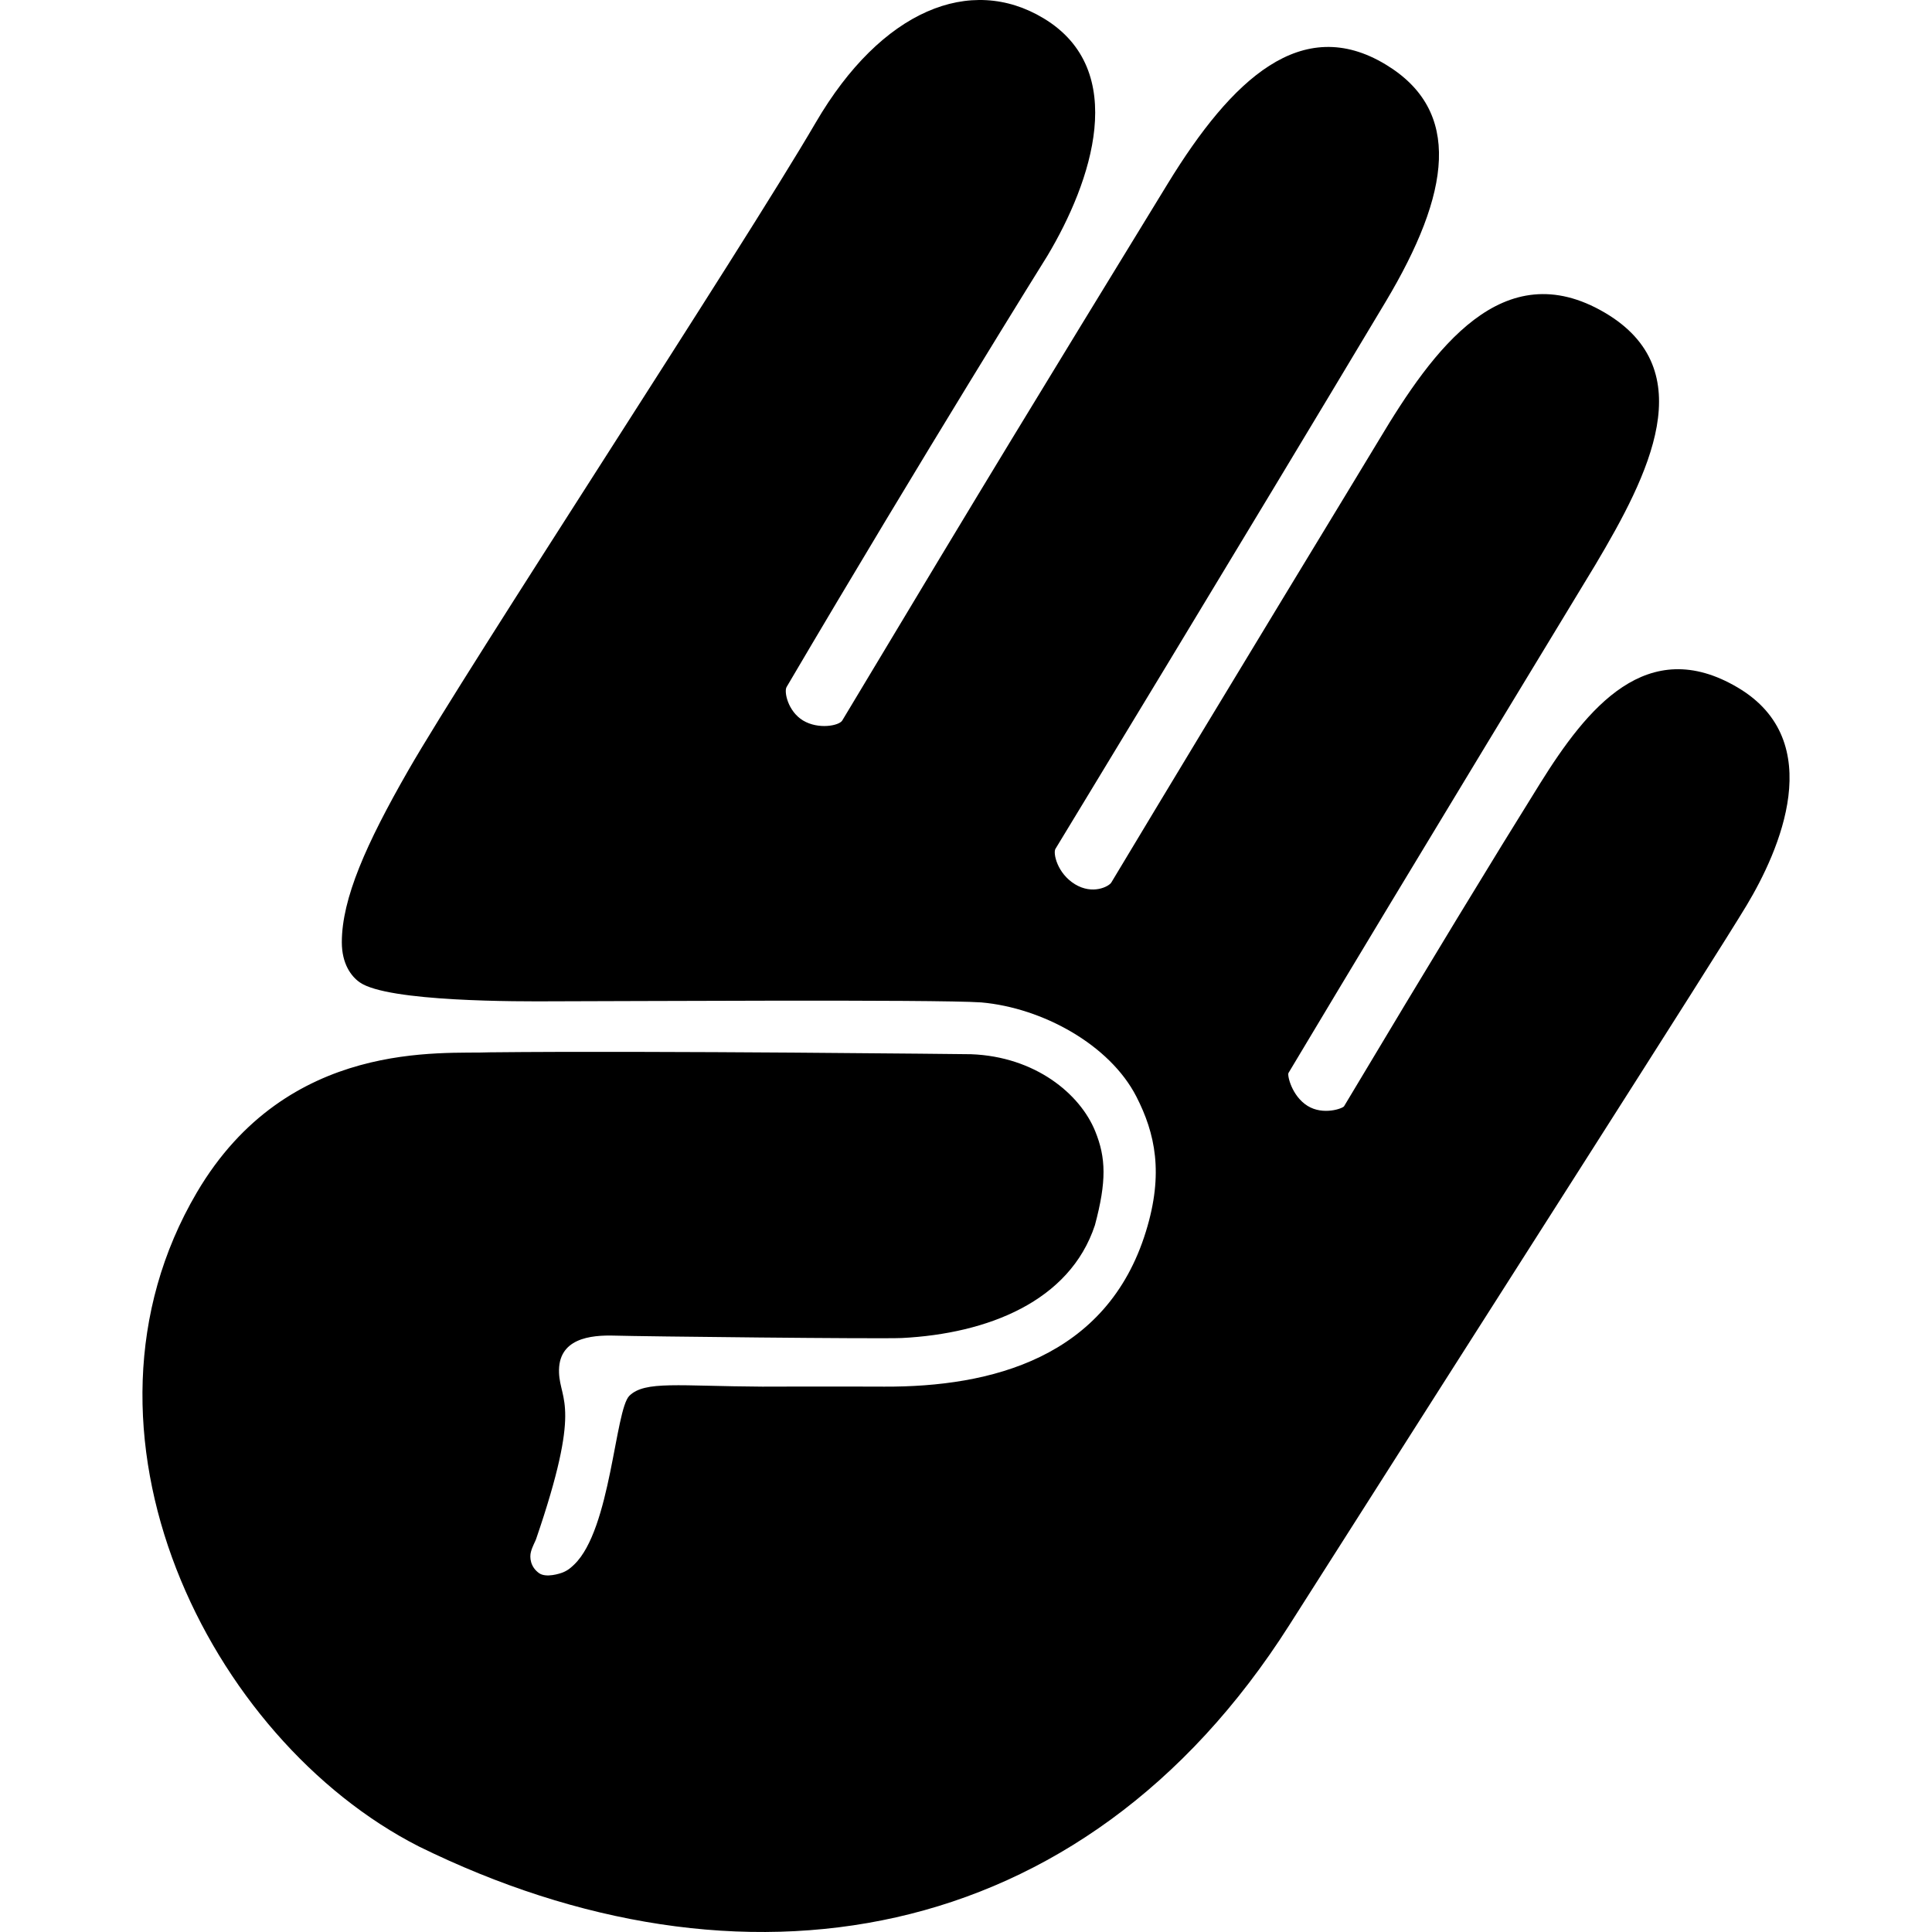
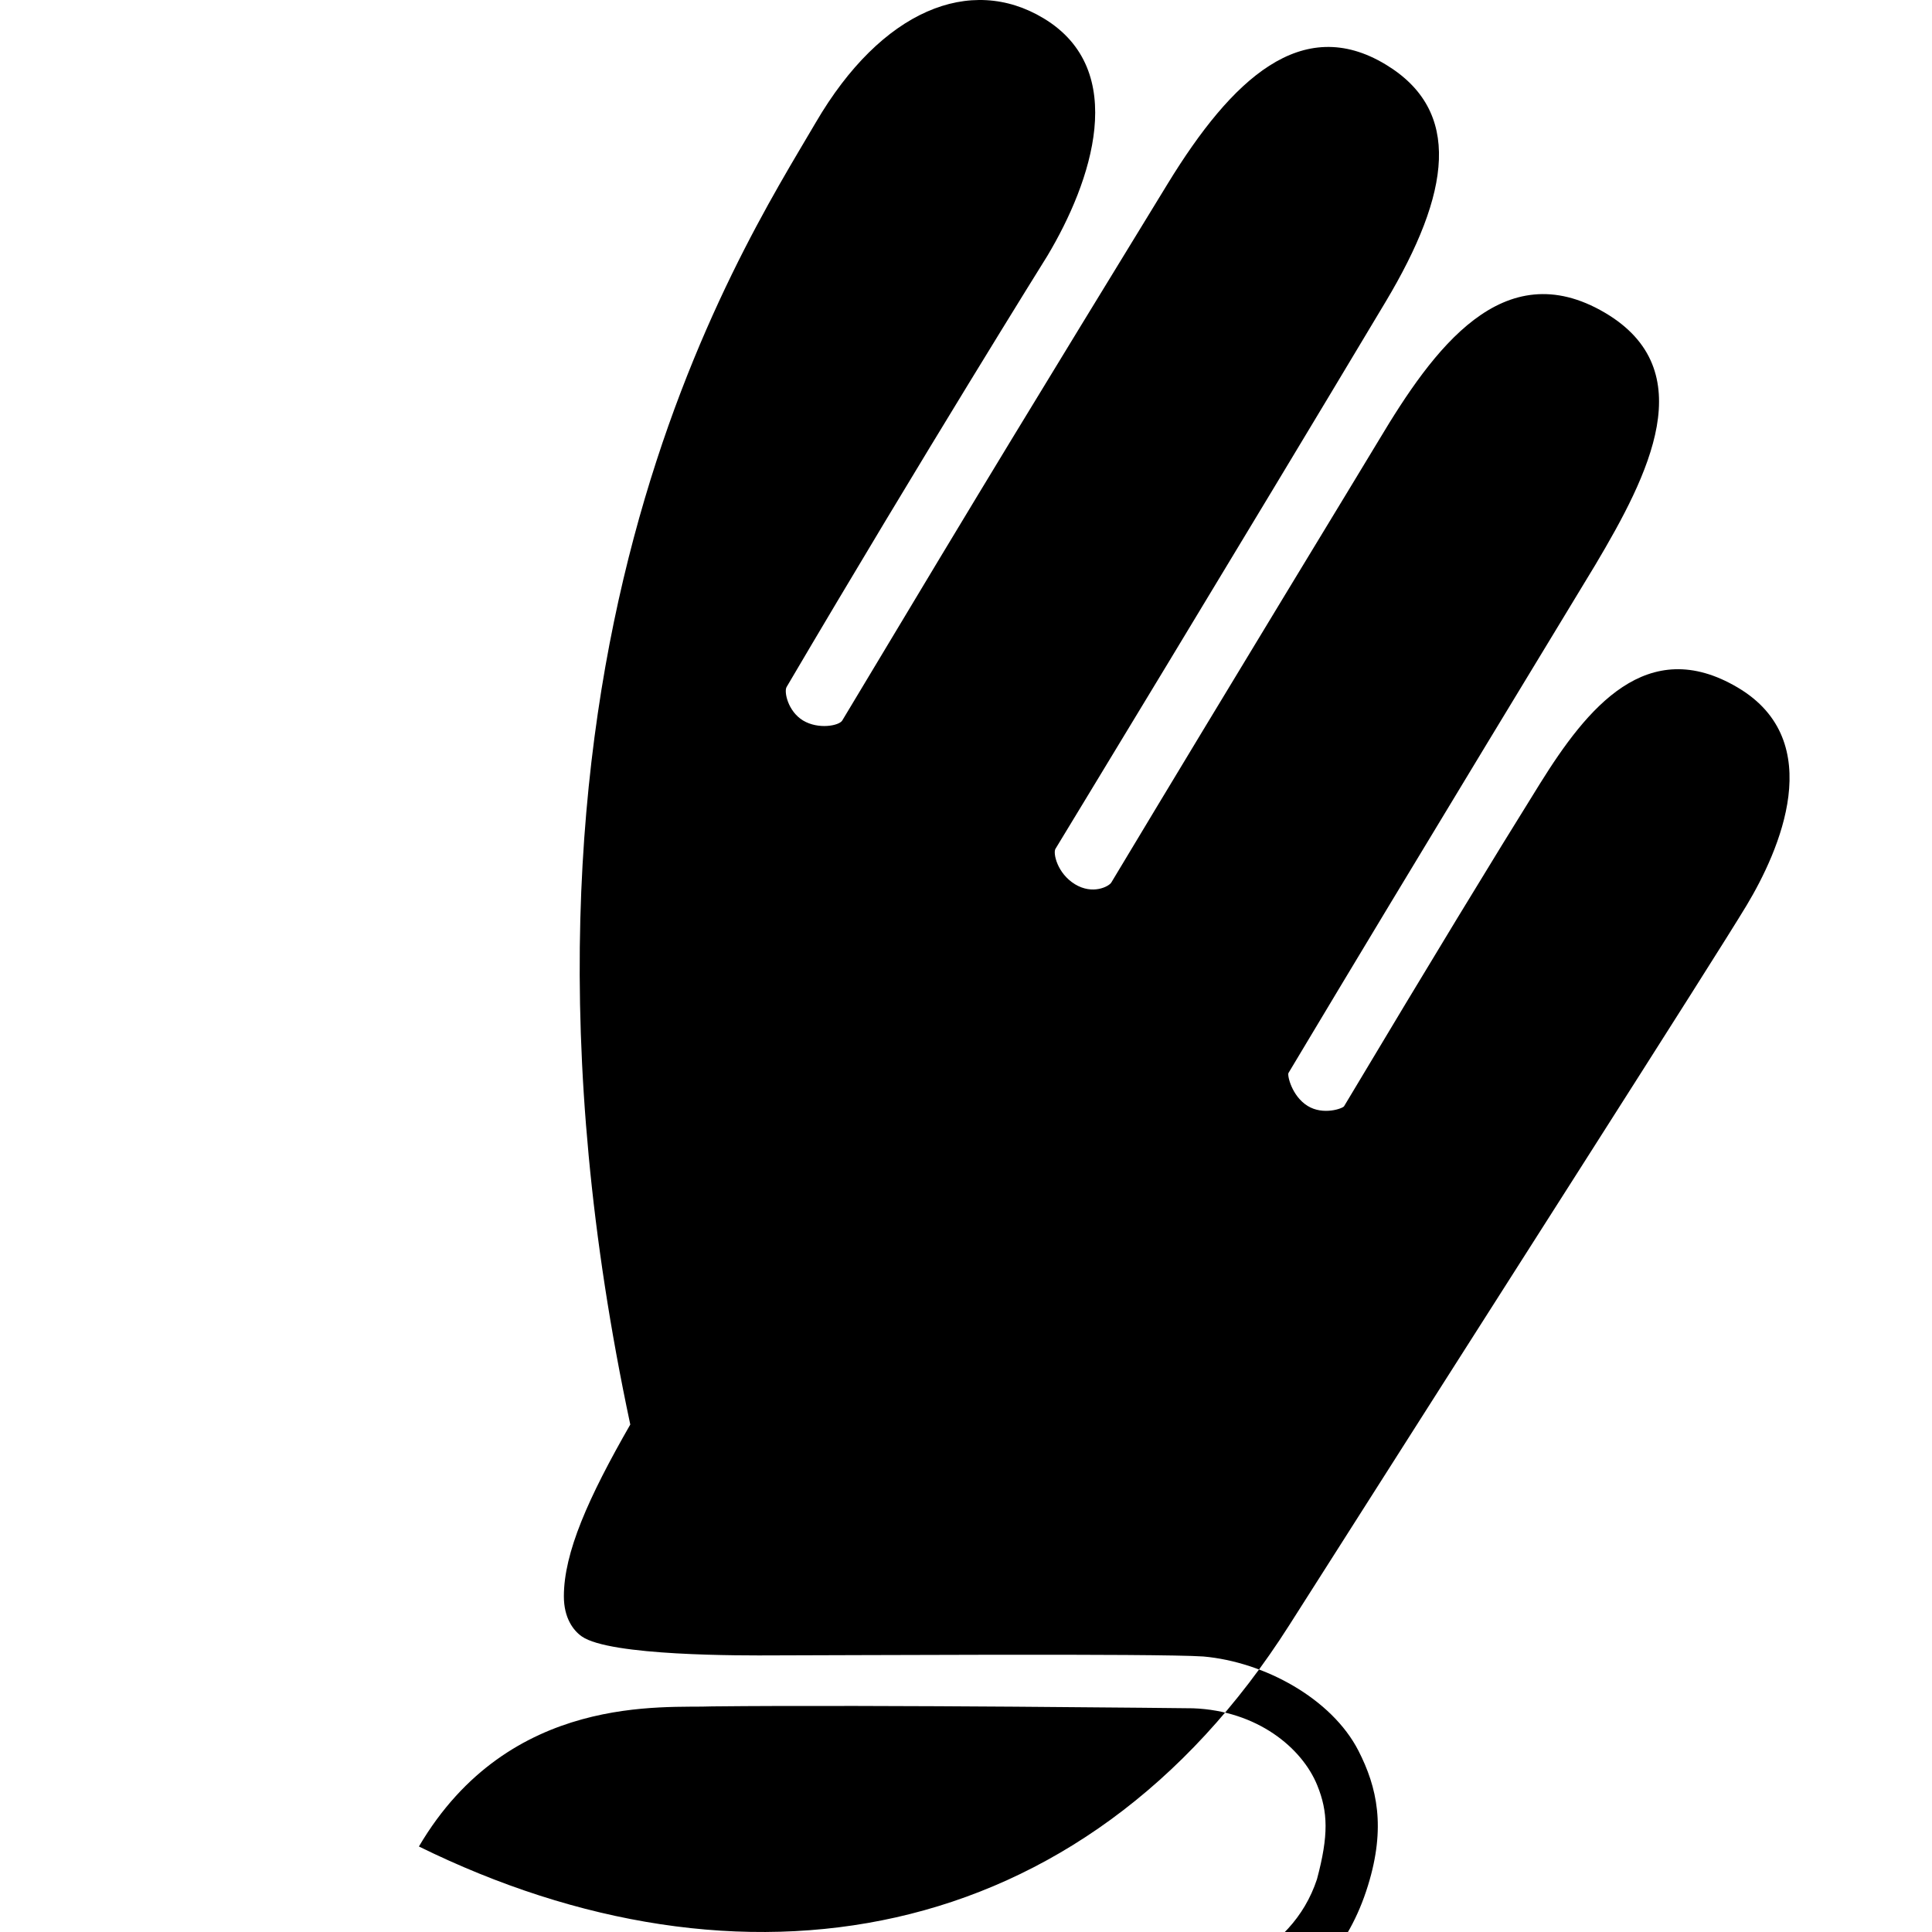
<svg xmlns="http://www.w3.org/2000/svg" width="15" height="15" viewBox="0 0 2048 2048">
  <title>Logo</title>
-   <path d="M1851.45 959.771c-34.426 57.256-267.084 420.507-484.65 762.78-220.137 346.41-583.615 401.67-922.737 234.806C220.826 1843.7 59.82 1516.98 208.689 1264.01c96.31-163.641 260.992-146.307 310.848-148.507 175.58-1.851 509.776 2.008 509.776 2.008 67.904 2.5 115.572 41.893 131.686 81.706 11.391 28.045 12.148 52.917-.337 99.498-26.712 80.961-113.986 115.017-204.552 119.633-23.035 1.094-278.62-1.707-304.467-2.536-25.907-.794-60.453 2.92-59.048 39.404 1.13 30.305 24.477 33.984-24.368 176.396-.637 1.924-4.086 8.139-5.408 13.392-1.586 5.866-.685 16.012 8.664 22.635 7.486 5.23 22.242.385 25.198-.829 5.828-2.38 9-5.53 11.956-8.295 38.957-37.385 43.319-164.134 58.555-178.968 16.534-16.12 51.79-10.146 140.926-9.653 0 0 73.431-.264 129.379 0 112.628.457 235.95-30.233 277.262-164.591 19.034-61.608 9.757-103.994-10.178-142.906-28.262-55.032-99.566-94.088-164.37-99.798-48.28-3.33-388.484-1.178-453.516-1.178-36.06.228-175.617.757-205.345-20.087-9.048-6.323-18.997-19.607-18.997-42.47 0-46.281 25.762-104.343 70.403-182.155C496.73 705.251 783.87 268.323 864.715 129.926c69.754-119.489 164.177-157.175 241.55-110.51 91.287 54.913 50.876 173.331 4.085 251.636 0 0-130.712 209.394-276.505 457.17-2.956 4.845 1.286 25.774 17.436 35.547 16.27 9.76 38.211 5.566 41.54 0 166.869-278.25 196.525-326.202 345.13-569.242 68.095-111.23 142.091-179.738 230.807-126.22 81.566 49.129 69.226 135.909 0 251.719-152.69 255.23-347.257 575.373-349.936 579.796-2.728 4.508 1.85 25.93 20.62 37.47 18.841 11.504 36.048 2.416 38.584-1.78 129.414-215.5 264.585-437.119 283.654-469.022 57.69-96.517 131.47-198.467 239.436-135.08 103.471 60.826 46.755 171.828-9.95 267.274-13.89 23.273-185.783 305.334-325.315 538.697-1.466 2.417 3.485 24.487 20.211 34.897 16.751 10.362 37.37 2.645 38.693.409 93.15-155.804 157.917-262.154 207.772-342.166 49.867-80 113.265-158.605 209.503-101.721 96.25 56.883 43.883 173.595 9.42 230.971" fill="#000" fill-rule="evenodd" />
+   <path d="M1851.45 959.771c-34.426 57.256-267.084 420.507-484.65 762.78-220.137 346.41-583.615 401.67-922.737 234.806c96.31-163.641 260.992-146.307 310.848-148.507 175.58-1.851 509.776 2.008 509.776 2.008 67.904 2.5 115.572 41.893 131.686 81.706 11.391 28.045 12.148 52.917-.337 99.498-26.712 80.961-113.986 115.017-204.552 119.633-23.035 1.094-278.62-1.707-304.467-2.536-25.907-.794-60.453 2.92-59.048 39.404 1.13 30.305 24.477 33.984-24.368 176.396-.637 1.924-4.086 8.139-5.408 13.392-1.586 5.866-.685 16.012 8.664 22.635 7.486 5.23 22.242.385 25.198-.829 5.828-2.38 9-5.53 11.956-8.295 38.957-37.385 43.319-164.134 58.555-178.968 16.534-16.12 51.79-10.146 140.926-9.653 0 0 73.431-.264 129.379 0 112.628.457 235.95-30.233 277.262-164.591 19.034-61.608 9.757-103.994-10.178-142.906-28.262-55.032-99.566-94.088-164.37-99.798-48.28-3.33-388.484-1.178-453.516-1.178-36.06.228-175.617.757-205.345-20.087-9.048-6.323-18.997-19.607-18.997-42.47 0-46.281 25.762-104.343 70.403-182.155C496.73 705.251 783.87 268.323 864.715 129.926c69.754-119.489 164.177-157.175 241.55-110.51 91.287 54.913 50.876 173.331 4.085 251.636 0 0-130.712 209.394-276.505 457.17-2.956 4.845 1.286 25.774 17.436 35.547 16.27 9.76 38.211 5.566 41.54 0 166.869-278.25 196.525-326.202 345.13-569.242 68.095-111.23 142.091-179.738 230.807-126.22 81.566 49.129 69.226 135.909 0 251.719-152.69 255.23-347.257 575.373-349.936 579.796-2.728 4.508 1.85 25.93 20.62 37.47 18.841 11.504 36.048 2.416 38.584-1.78 129.414-215.5 264.585-437.119 283.654-469.022 57.69-96.517 131.47-198.467 239.436-135.08 103.471 60.826 46.755 171.828-9.95 267.274-13.89 23.273-185.783 305.334-325.315 538.697-1.466 2.417 3.485 24.487 20.211 34.897 16.751 10.362 37.37 2.645 38.693.409 93.15-155.804 157.917-262.154 207.772-342.166 49.867-80 113.265-158.605 209.503-101.721 96.25 56.883 43.883 173.595 9.42 230.971" fill="#000" fill-rule="evenodd" />
</svg>